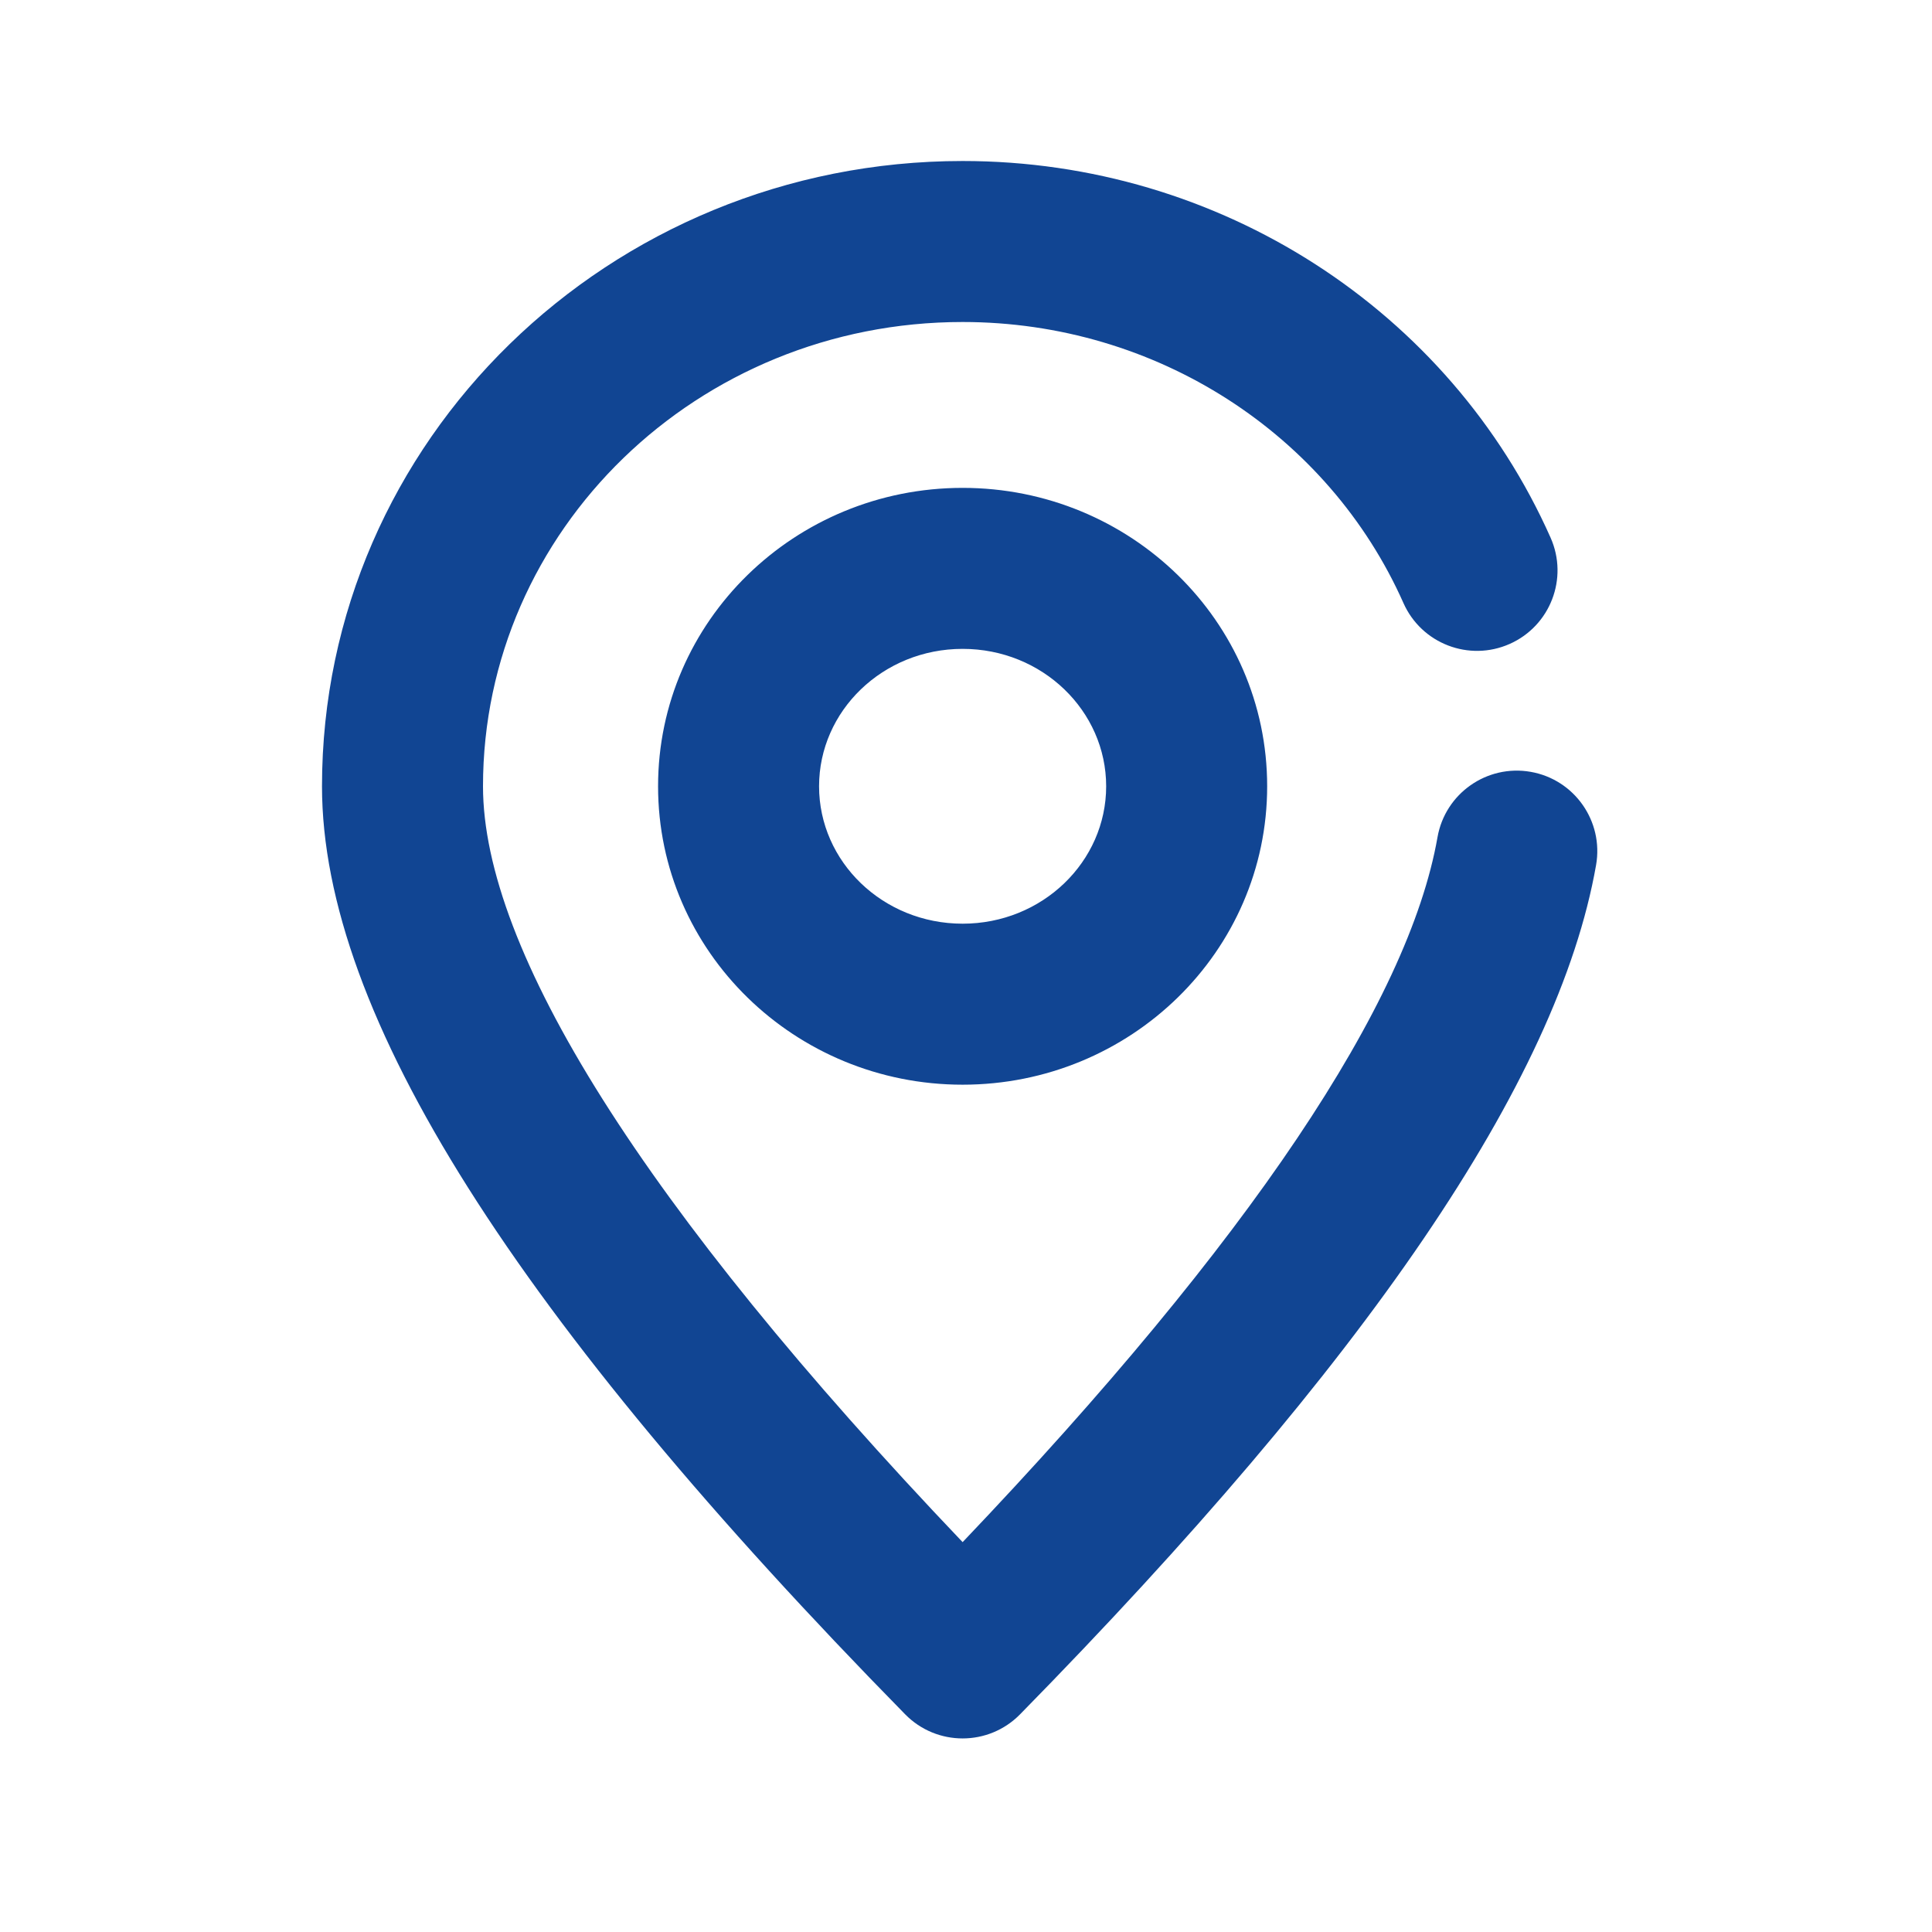
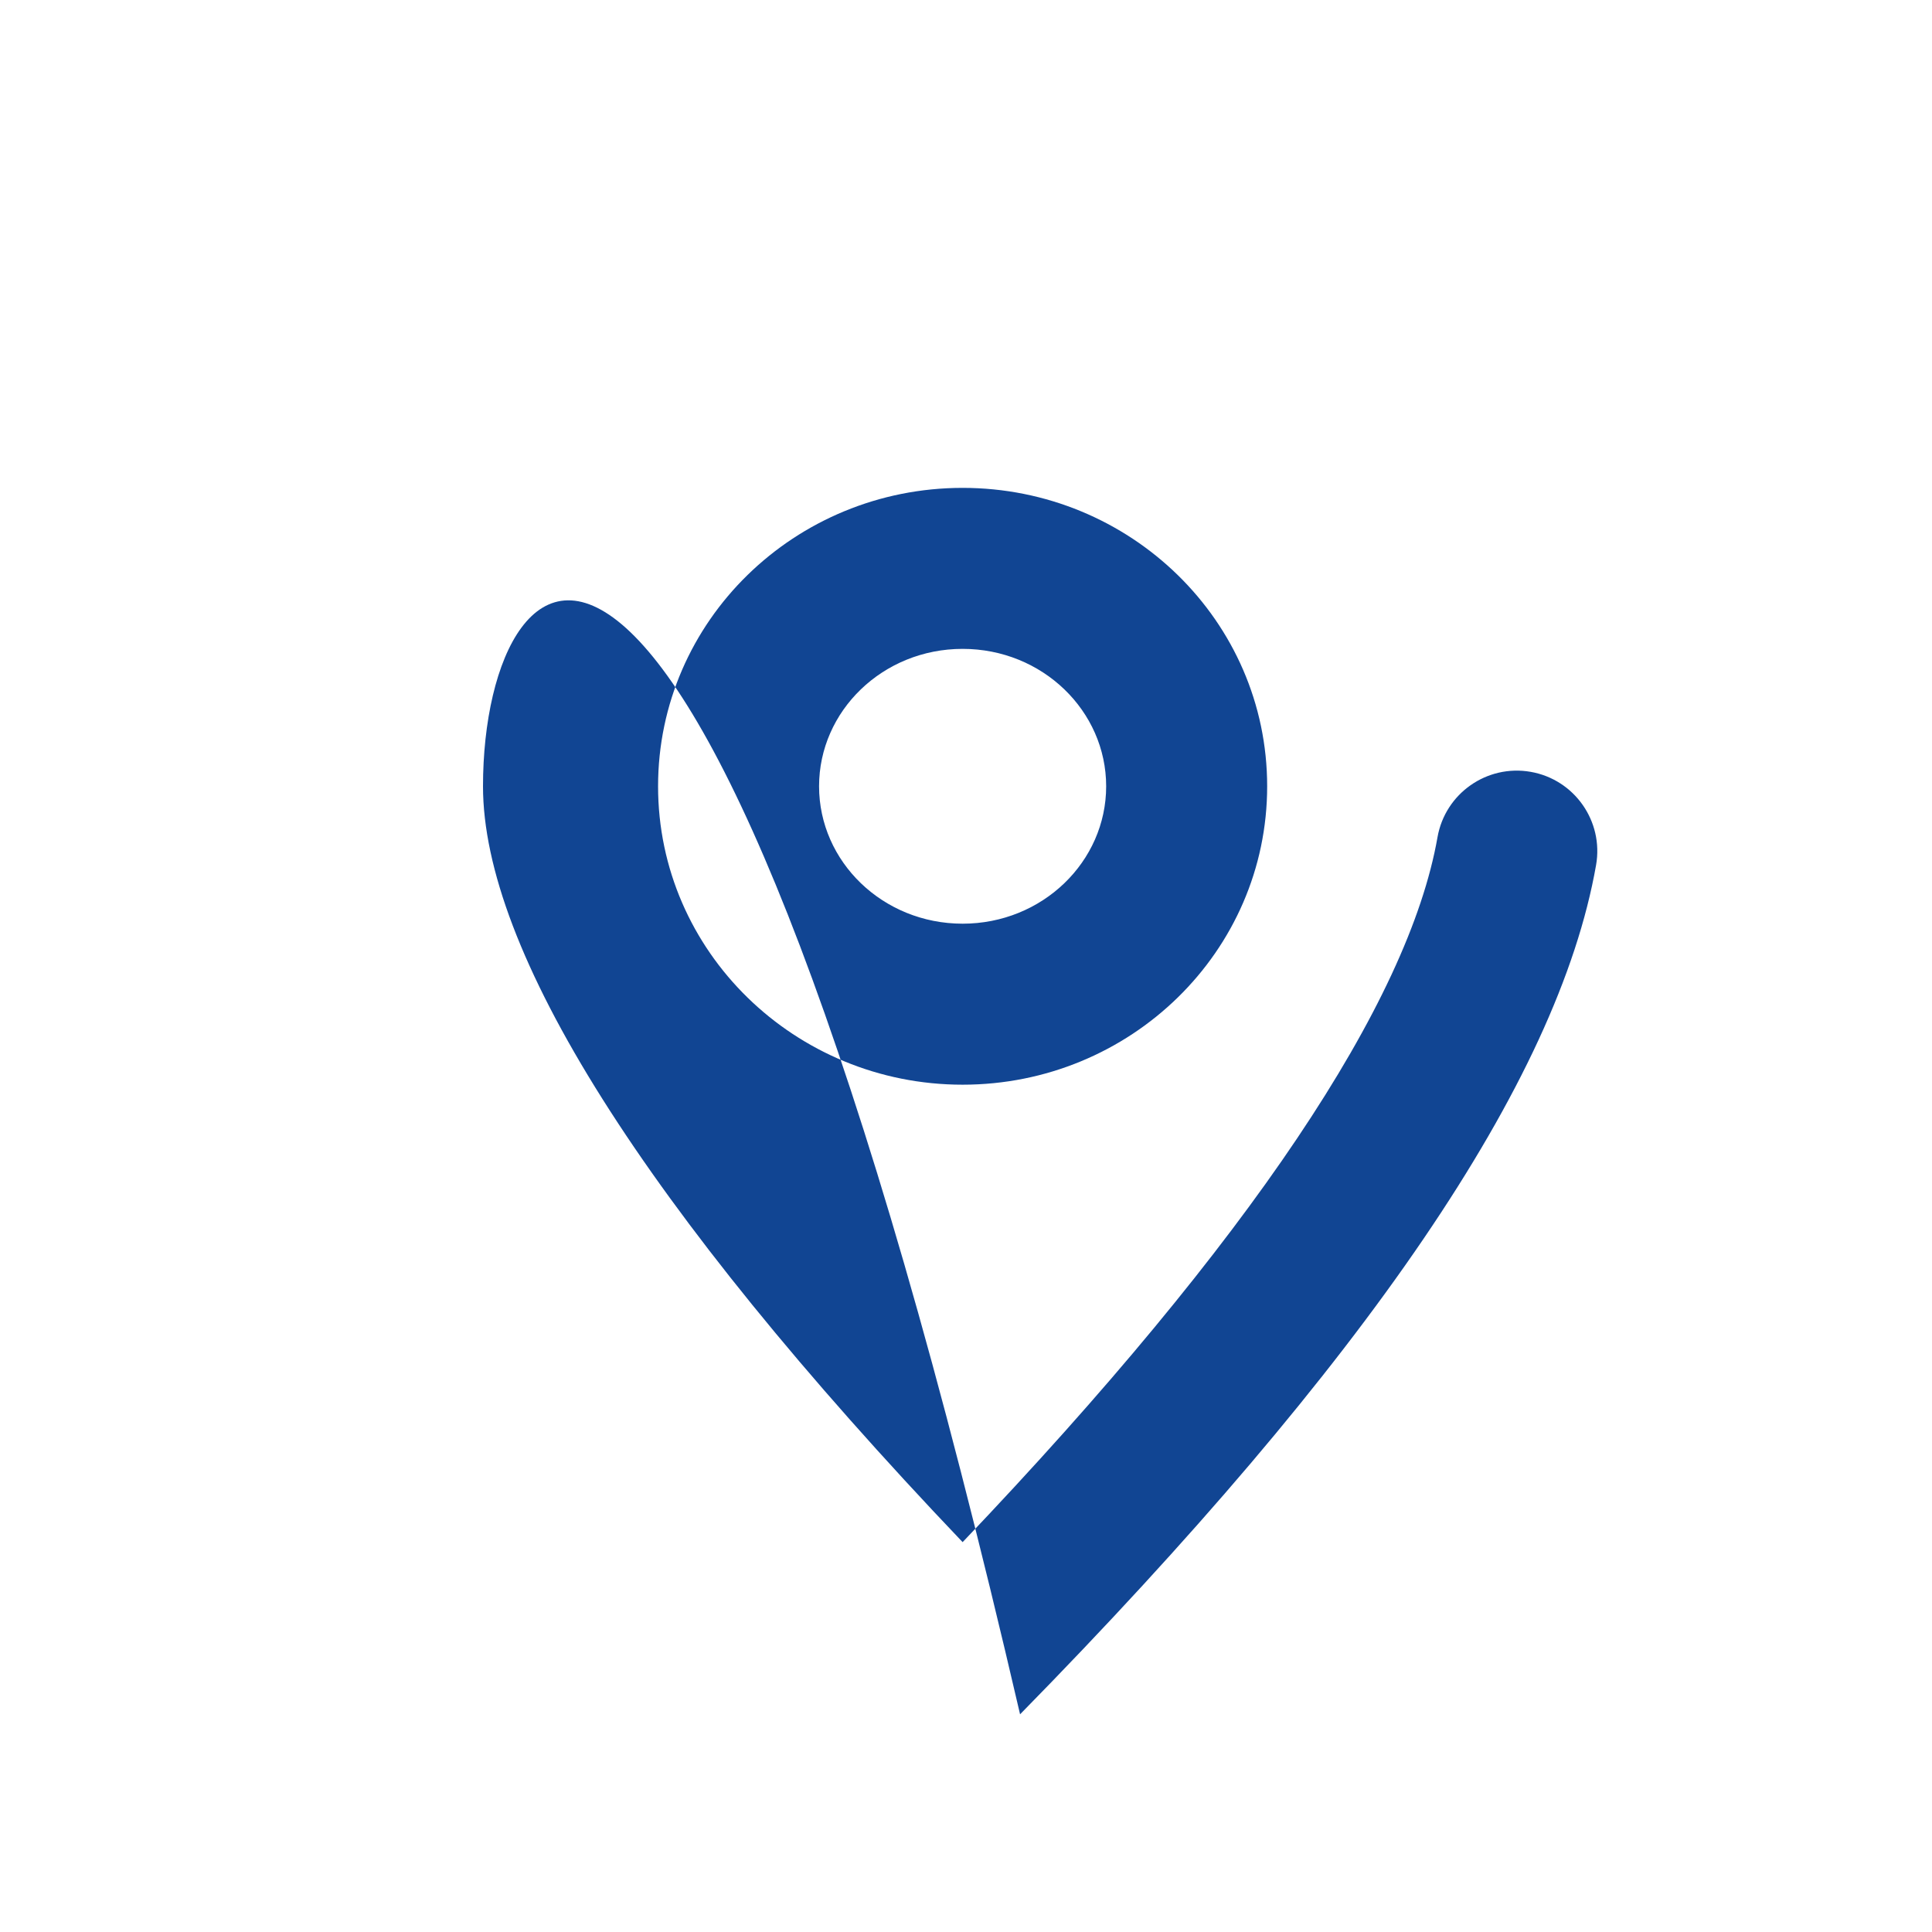
<svg xmlns="http://www.w3.org/2000/svg" t="1657173939672" class="icon" viewBox="0 0 1024 1024" version="1.1" p-id="2257" width="42" height="42">
  <defs>
    <style type="text/css">@font-face { font-family: feedback-iconfont; src: url("//at.alicdn.com/t/font_1031158_u69w8yhxdu.woff2?t=1630033759944") format("woff2"), url("//at.alicdn.com/t/font_1031158_u69w8yhxdu.woff?t=1630033759944") format("woff"), url("//at.alicdn.com/t/font_1031158_u69w8yhxdu.ttf?t=1630033759944") format("truetype"); }
</style>
  </defs>
-   <path d="M761.906 443.743c4.075-23.209 26.193-38.72 49.402-34.646 23.21 4.075 38.721 26.193 34.646 49.402C825.75 573.584 723.823 721.972 540.66 908.62c-16.725 17.043-44.18 17.043-60.905 0-205.386-209.293-309.088-370.672-309.088-491.875 0-183.302 152.278-331.41 339.54-331.41 136.446 0 258.175 79.33 311.633 199.64 9.569 21.535-0.132 46.748-21.666 56.316-21.534 9.569-46.747-0.132-56.316-21.666-39.78-89.528-130.972-148.957-233.65-148.957C369.55 170.667 256 281.109 256 416.744c0 86.412 84.168 222.13 254.208 400.62C662.761 657.25 746.527 531.34 761.906 443.745zM510.207 574.91c-88.886 0-161.416-70.544-161.416-158.165 0-87.62 72.53-158.164 161.416-158.164 88.887 0 161.417 70.543 161.417 158.164 0 87.621-72.53 158.165-161.417 158.165z m0-85.334c42.28 0 76.083-32.877 76.083-72.83 0-39.955-33.802-72.832-76.083-72.832-42.28 0-76.083 32.877-76.083 72.831s33.803 72.831 76.083 72.831z" p-id="2258" fill="#114593" />
+   <path d="M761.906 443.743c4.075-23.209 26.193-38.72 49.402-34.646 23.21 4.075 38.721 26.193 34.646 49.402C825.75 573.584 723.823 721.972 540.66 908.62C369.55 170.667 256 281.109 256 416.744c0 86.412 84.168 222.13 254.208 400.62C662.761 657.25 746.527 531.34 761.906 443.745zM510.207 574.91c-88.886 0-161.416-70.544-161.416-158.165 0-87.62 72.53-158.164 161.416-158.164 88.887 0 161.417 70.543 161.417 158.164 0 87.621-72.53 158.165-161.417 158.165z m0-85.334c42.28 0 76.083-32.877 76.083-72.83 0-39.955-33.802-72.832-76.083-72.832-42.28 0-76.083 32.877-76.083 72.831s33.803 72.831 76.083 72.831z" p-id="2258" fill="#114593" />
</svg>